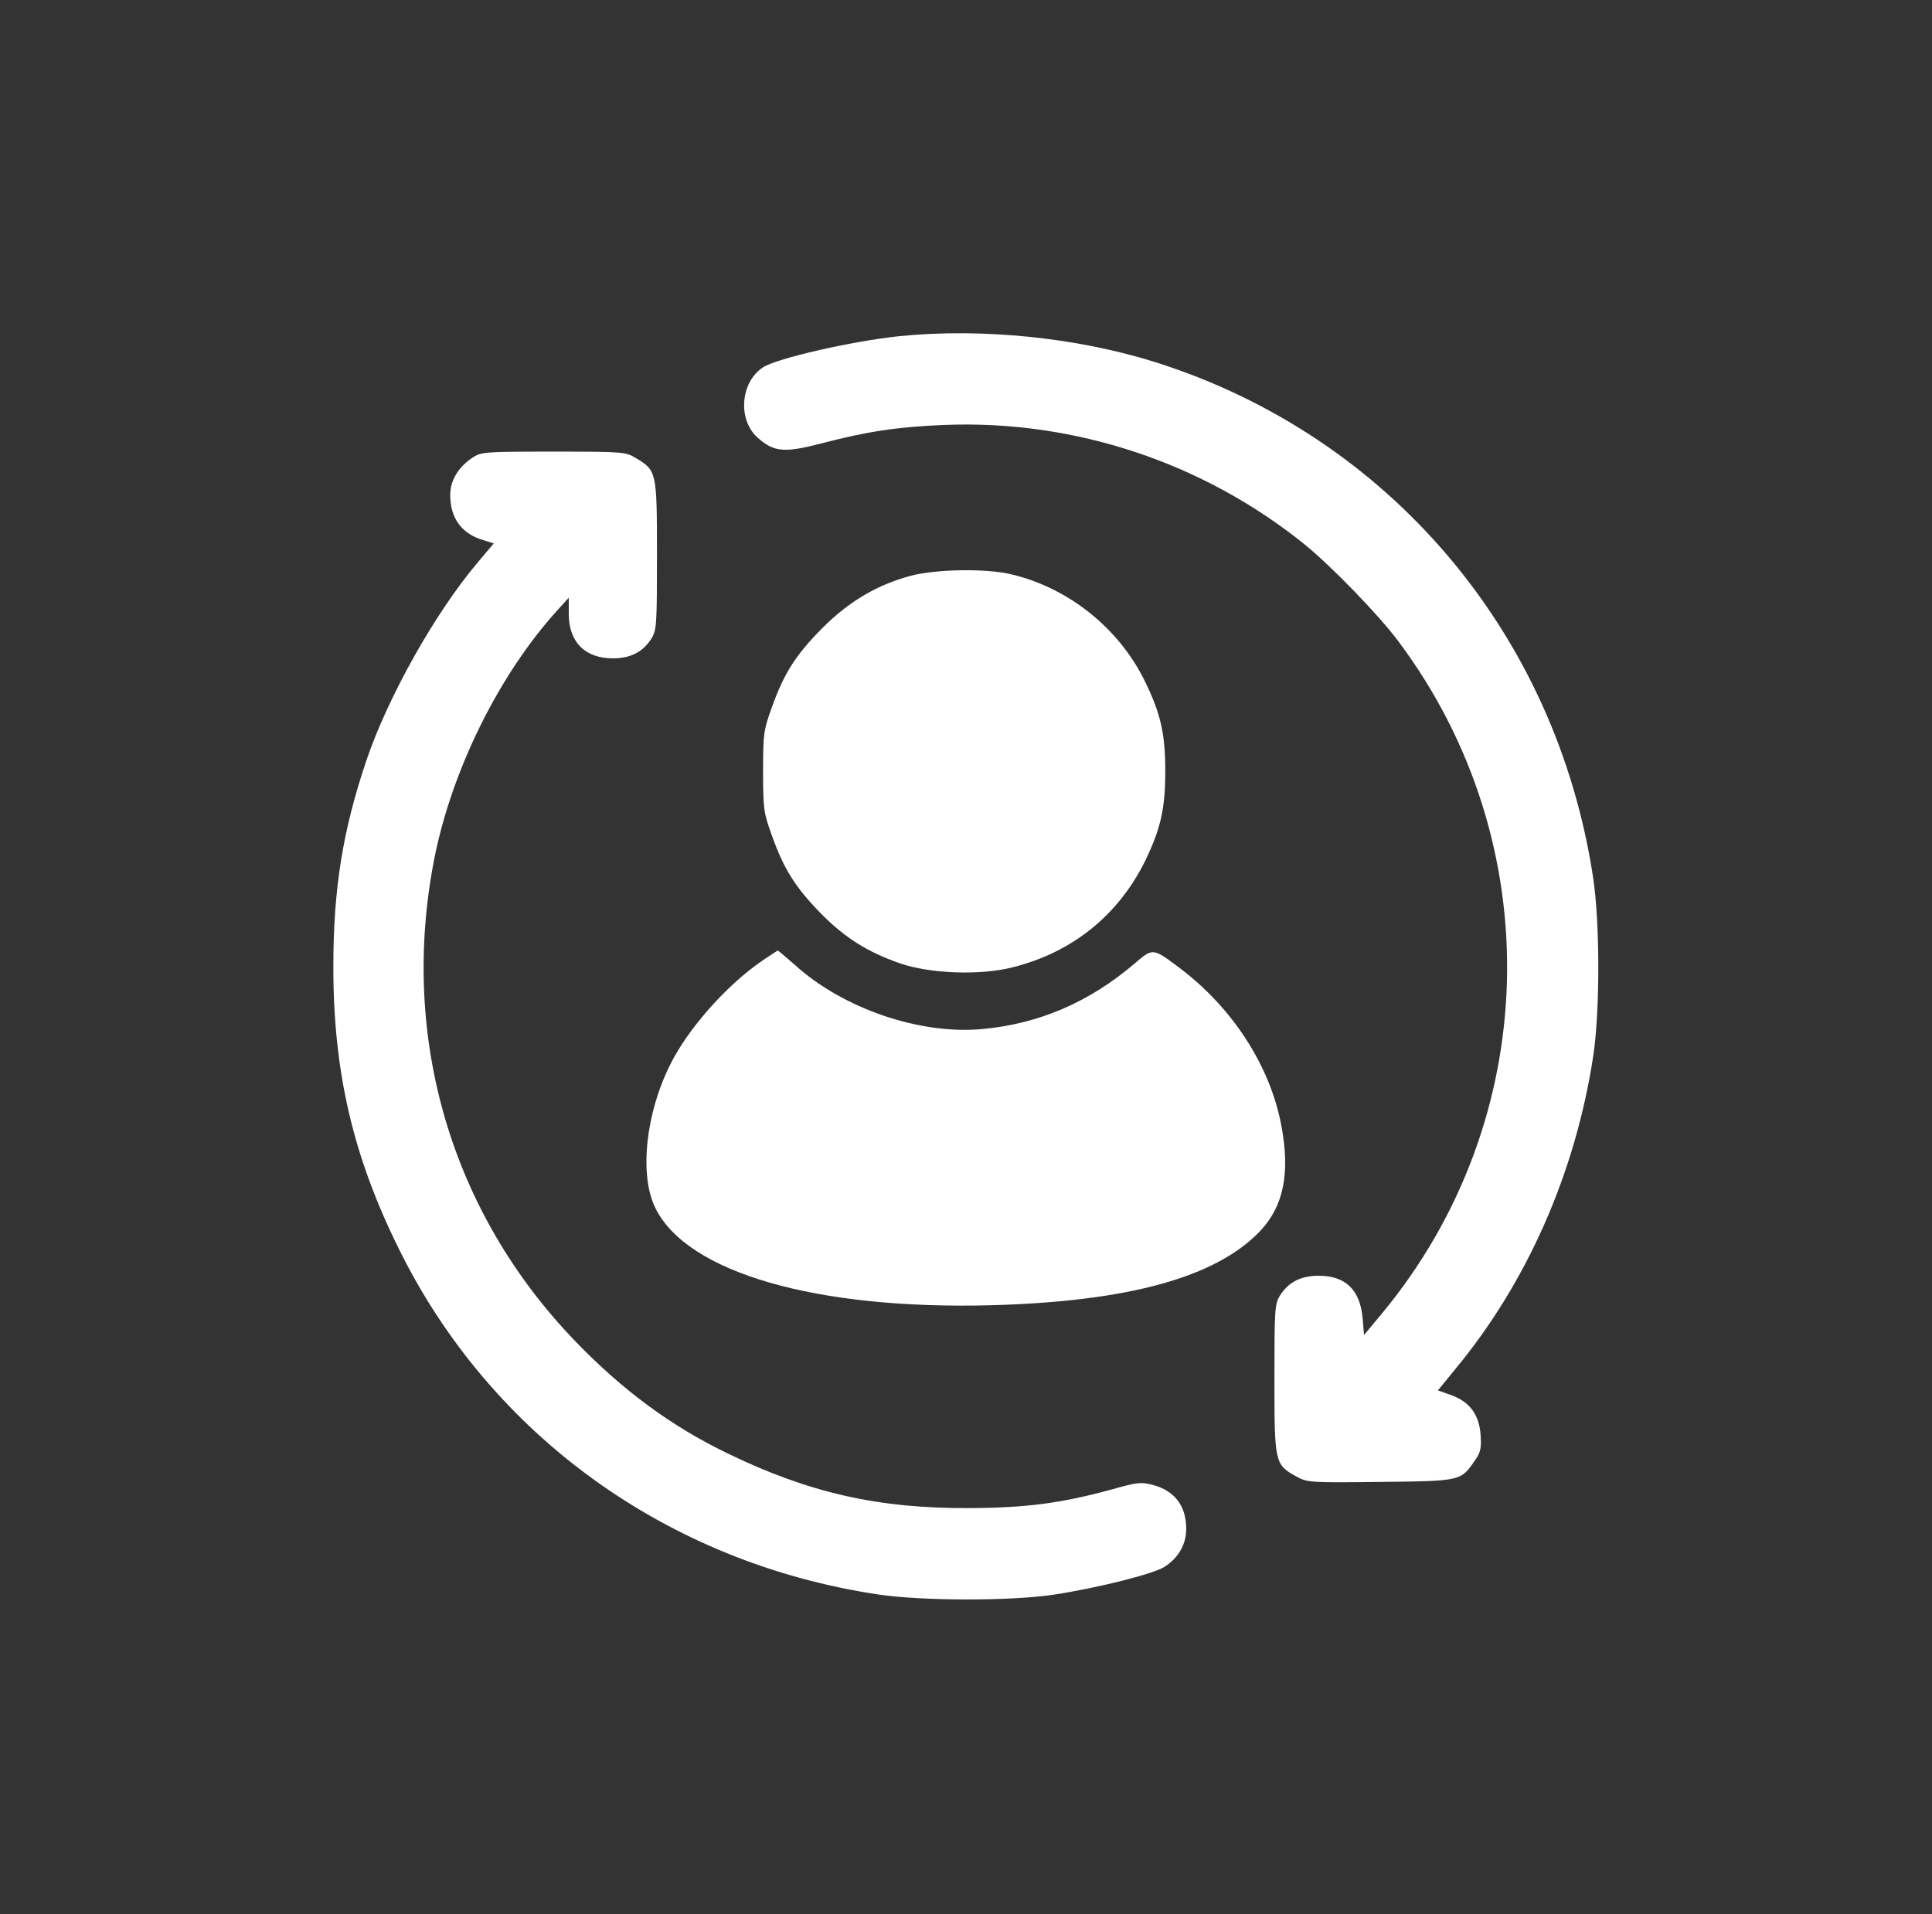
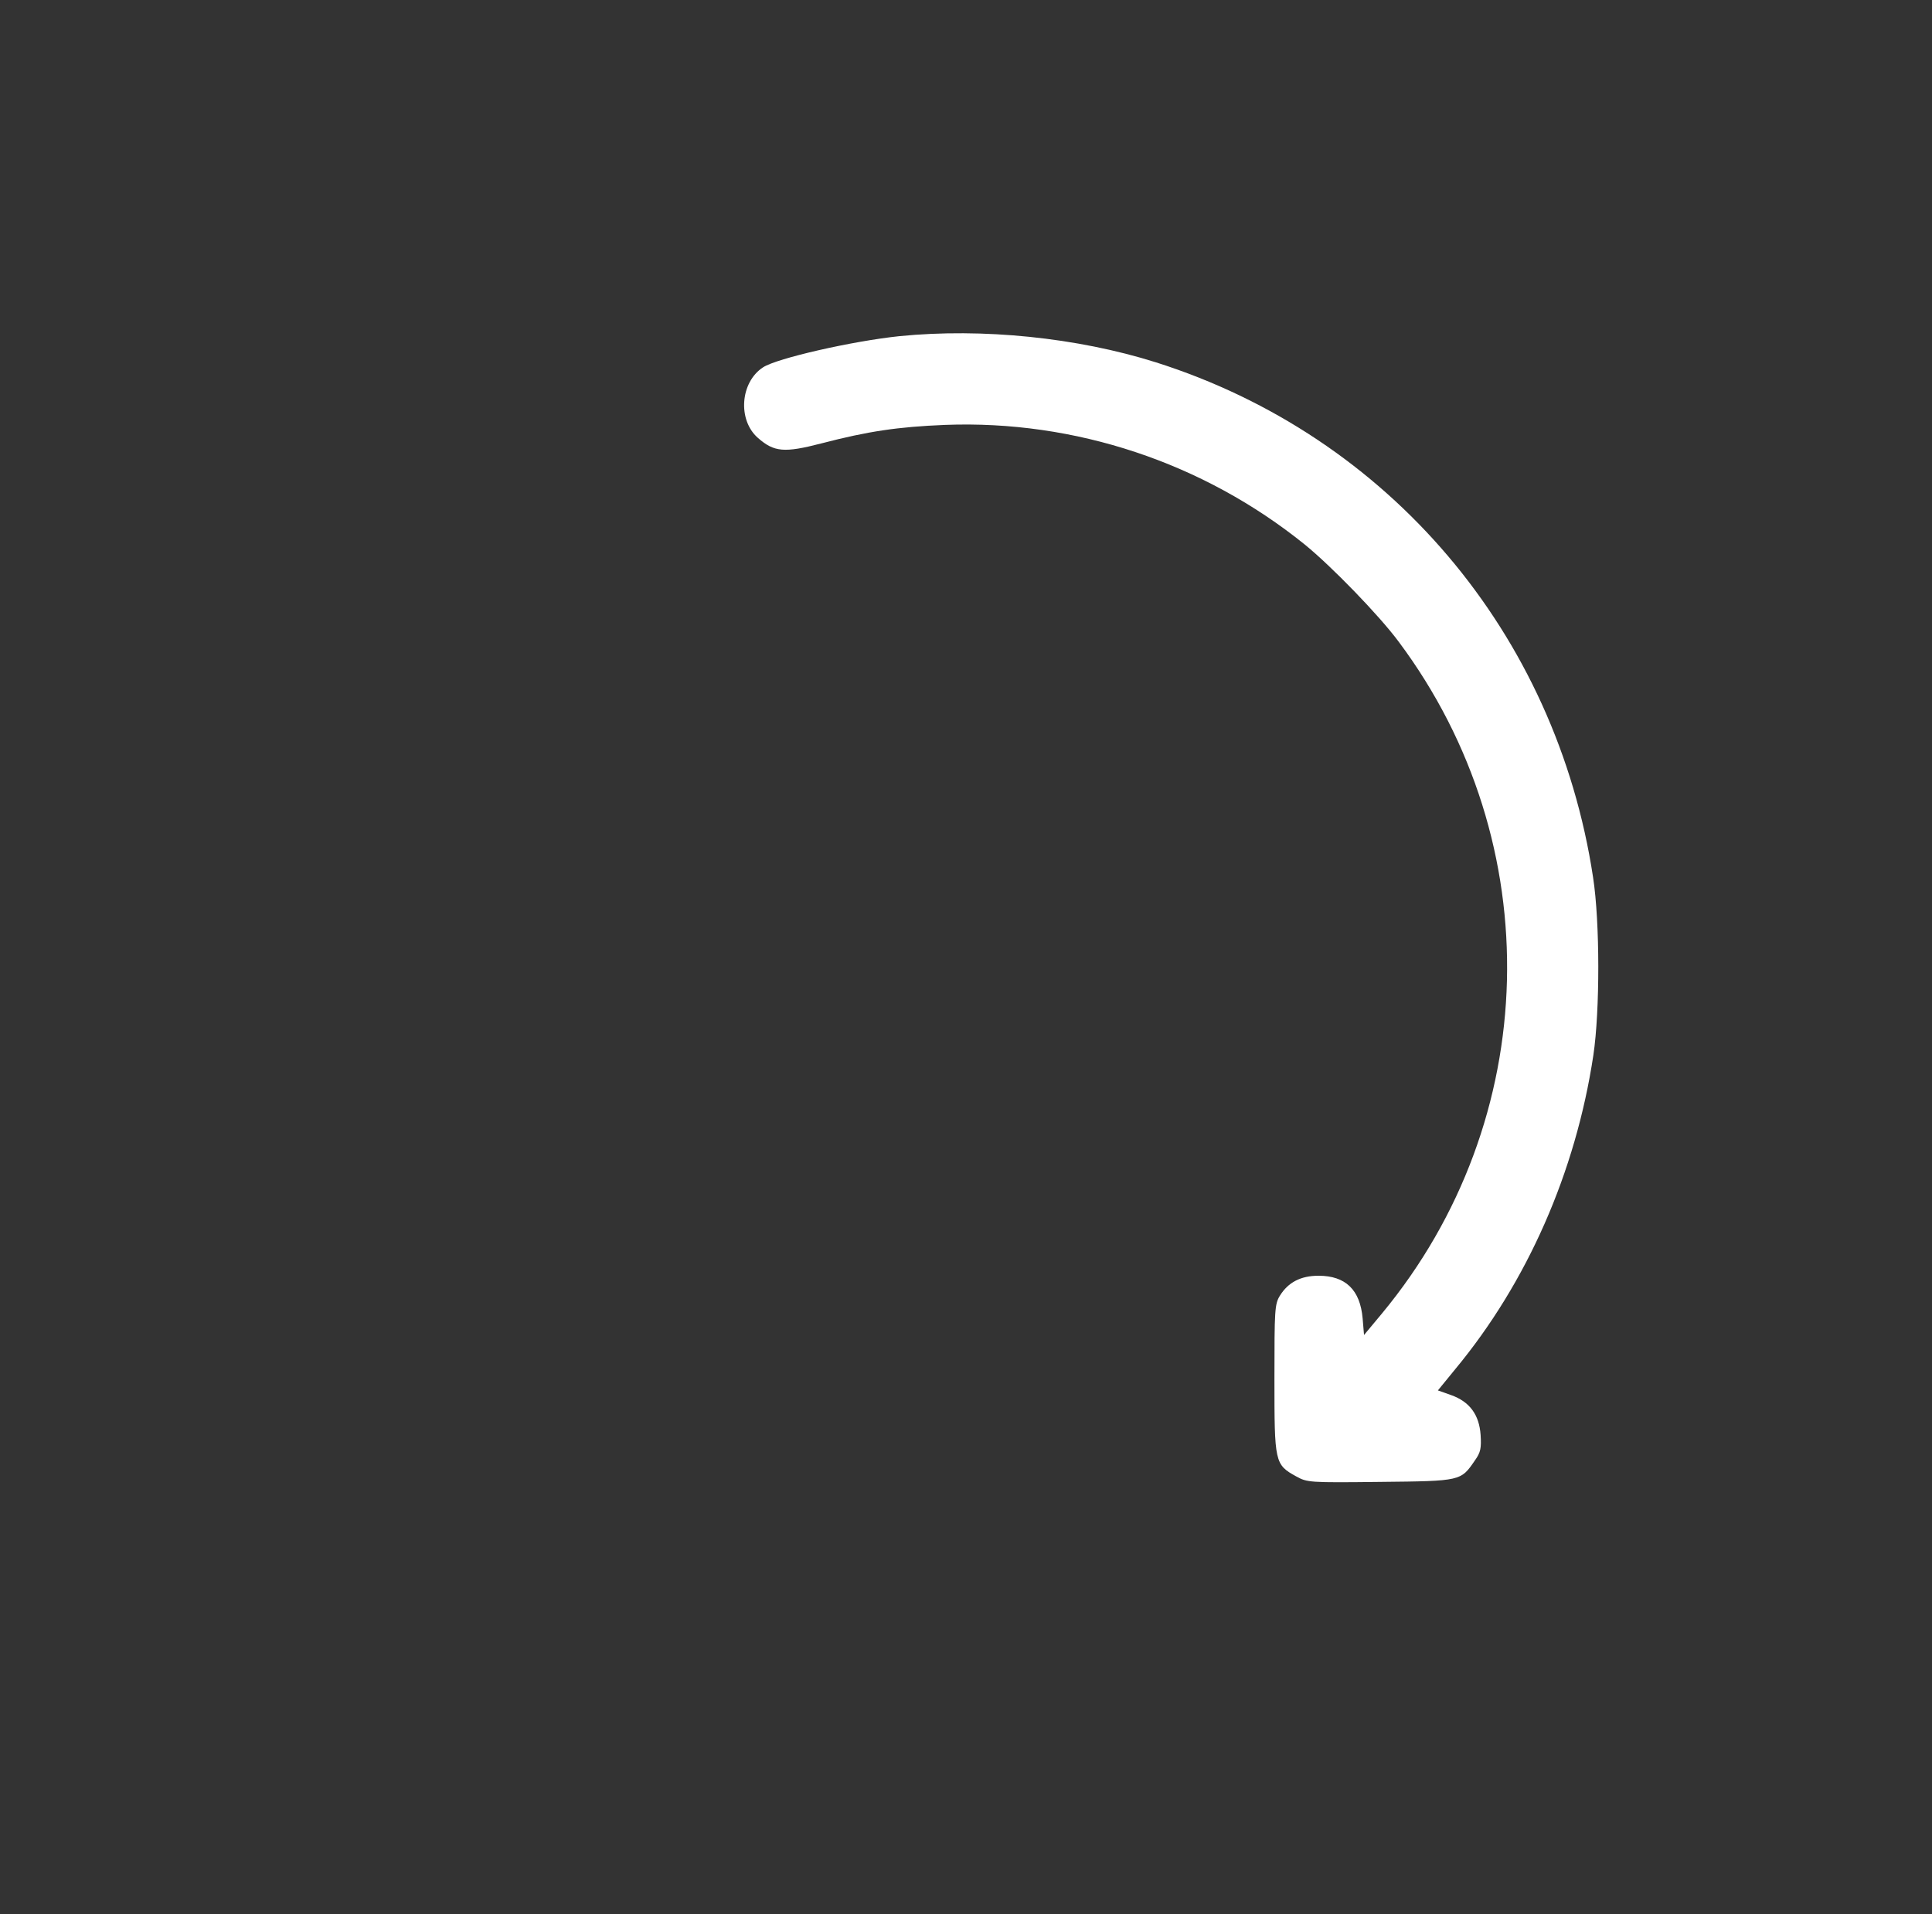
<svg xmlns="http://www.w3.org/2000/svg" width="110" height="109" viewBox="0 0 110 109" fill="none">
  <rect x="0" y="0" width="110" height="109" fill="#333333" stroke="none" />
  <path d="M51.216 19.141C48.517 19.424 44.248 20.397 43.447 20.915C42.145 21.762 41.988 23.912 43.149 24.932C44.075 25.748 44.656 25.796 46.775 25.246C49.427 24.556 51.122 24.305 53.806 24.195C61.214 23.912 68.512 26.345 74.287 31.006C75.81 32.246 78.525 35.04 79.639 36.546C88.208 48.019 87.816 63.776 78.682 74.794L77.662 76.018L77.583 75.077C77.442 73.444 76.61 72.644 75.072 72.644C74.052 72.644 73.346 73.021 72.875 73.774C72.576 74.26 72.561 74.574 72.561 78.514C72.561 83.285 72.576 83.395 73.801 84.07C74.428 84.415 74.523 84.43 78.588 84.383C83.217 84.336 83.17 84.336 83.986 83.144C84.3 82.704 84.347 82.453 84.3 81.715C84.222 80.554 83.673 79.816 82.621 79.44L81.868 79.173L82.856 77.964C86.953 73.021 89.715 66.743 90.719 60.088C91.096 57.561 91.096 52.508 90.704 49.965C88.601 36.06 79.074 24.838 65.812 20.632C61.339 19.22 55.94 18.67 51.216 19.141Z" fill="white" />
-   <path d="M26.874 26.078C26.089 26.612 25.634 27.365 25.634 28.181C25.634 29.5 26.277 30.394 27.517 30.755L28.114 30.943L27.172 32.058C24.755 34.93 22.087 39.685 20.863 43.295C19.513 47.297 18.979 50.609 18.979 55.066C18.979 61.03 20.094 65.848 22.73 71.153C27.957 81.731 38.001 88.982 49.961 90.787C52.425 91.163 57.51 91.179 60.005 90.803C62.485 90.426 65.749 89.61 66.33 89.202C67.115 88.684 67.538 87.93 67.538 87.052C67.538 85.749 66.879 84.886 65.639 84.556C64.98 84.383 64.761 84.399 63.379 84.791C60.46 85.592 58.467 85.859 55.218 85.874C50.023 85.906 46.053 85.011 41.407 82.751C38.221 81.213 35.459 79.173 32.775 76.395C25.681 69.05 22.762 59.099 24.708 48.992C25.697 43.891 28.412 38.398 31.77 34.71L32.383 34.035V34.946C32.383 36.562 33.309 37.488 34.894 37.488C35.914 37.488 36.62 37.111 37.091 36.358C37.389 35.871 37.405 35.558 37.405 31.602C37.405 26.831 37.389 26.8 36.196 26.078C35.616 25.733 35.506 25.717 31.504 25.717C27.502 25.717 27.392 25.733 26.874 26.078Z" fill="white" />
-   <path d="M51.875 32.78C49.945 33.297 48.344 34.239 46.822 35.762C45.299 37.3 44.64 38.336 43.95 40.266C43.479 41.569 43.447 41.773 43.447 43.923C43.447 46.073 43.479 46.277 43.95 47.58C44.624 49.479 45.284 50.53 46.743 52.021C48.109 53.402 49.396 54.218 51.263 54.862C52.943 55.443 55.815 55.553 57.651 55.082C61.041 54.234 63.662 52.131 65.2 49.023C66.079 47.203 66.346 46.057 66.346 43.923C66.346 41.804 66.095 40.658 65.2 38.822C63.74 35.809 60.884 33.502 57.635 32.717C56.191 32.356 53.351 32.403 51.875 32.78Z" fill="white" />
-   <path d="M43.4 54.705C41.423 56.055 39.225 58.503 38.19 60.559C36.761 63.368 36.385 66.9 37.311 68.783C39.116 72.471 46.476 74.59 56.474 74.323C64.258 74.103 69.218 72.738 71.729 70.117C73.079 68.705 73.471 66.805 72.953 64.09C72.325 60.716 70.191 57.404 67.177 55.129C65.624 53.967 65.655 53.967 64.604 54.862C62.03 57.059 59.173 58.299 55.925 58.597C52.377 58.927 47.999 57.436 45.252 54.94C44.75 54.501 44.31 54.124 44.279 54.124C44.263 54.14 43.855 54.391 43.4 54.705Z" fill="white" />
</svg>